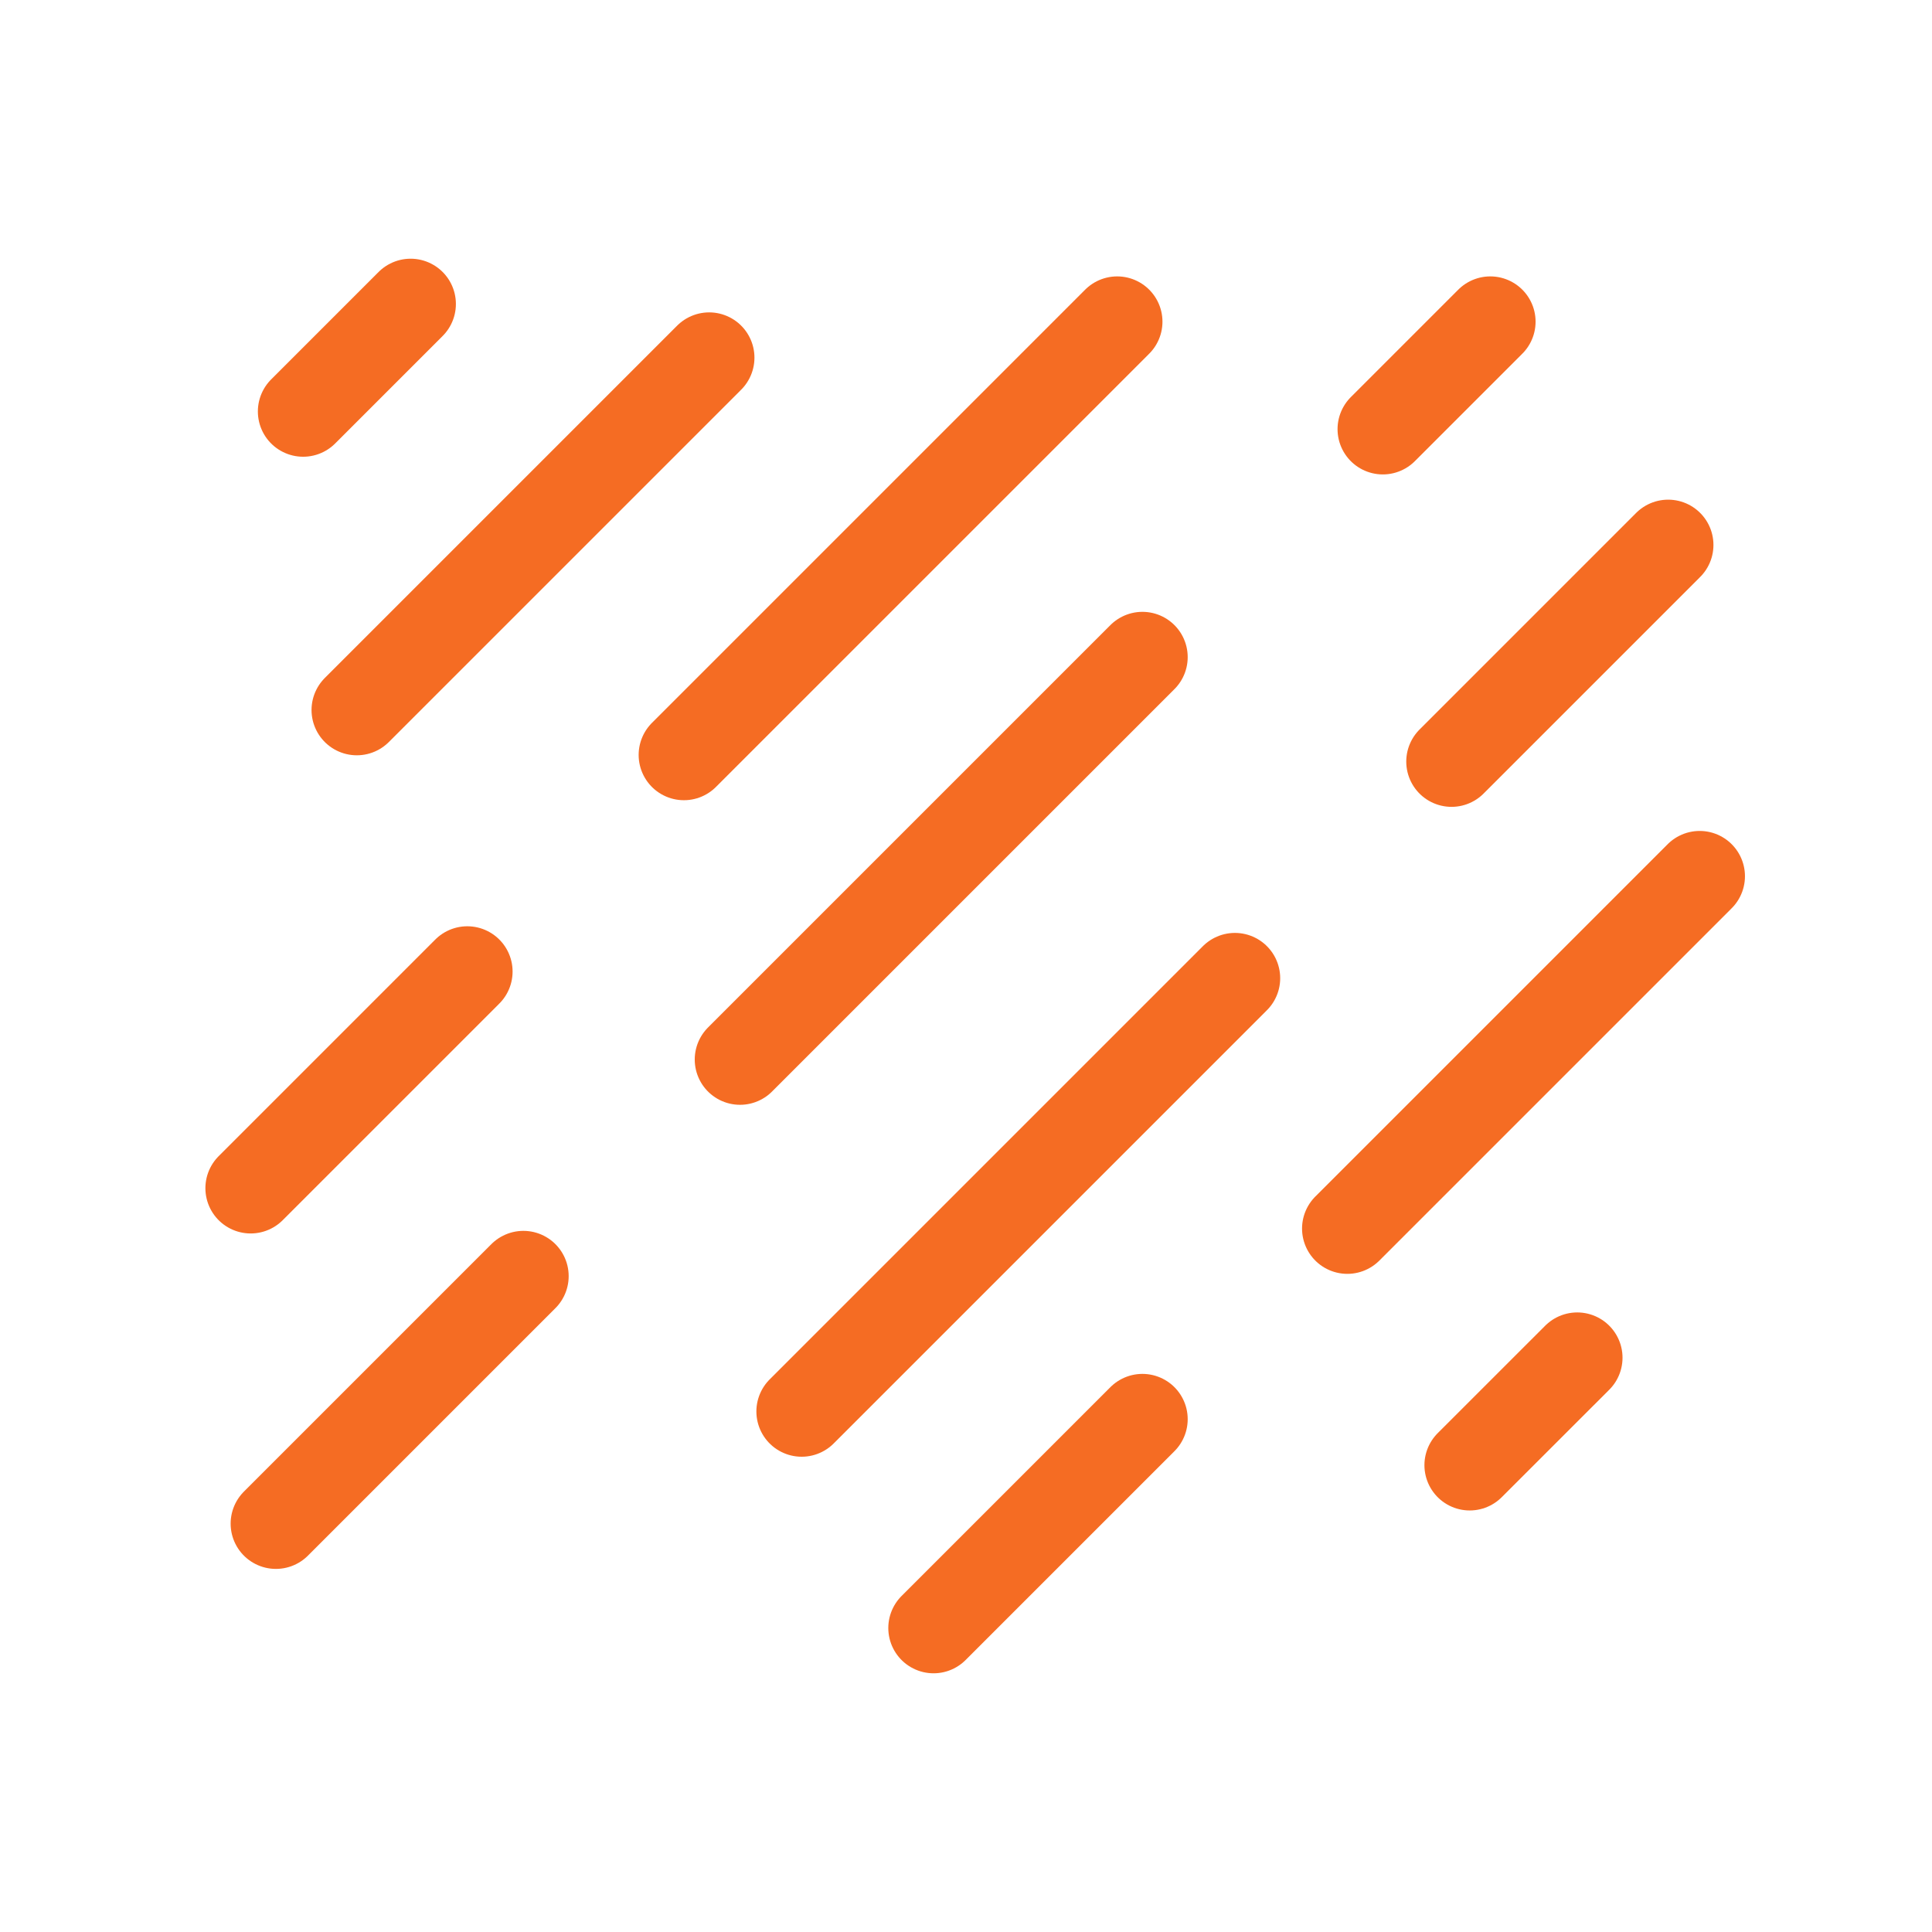
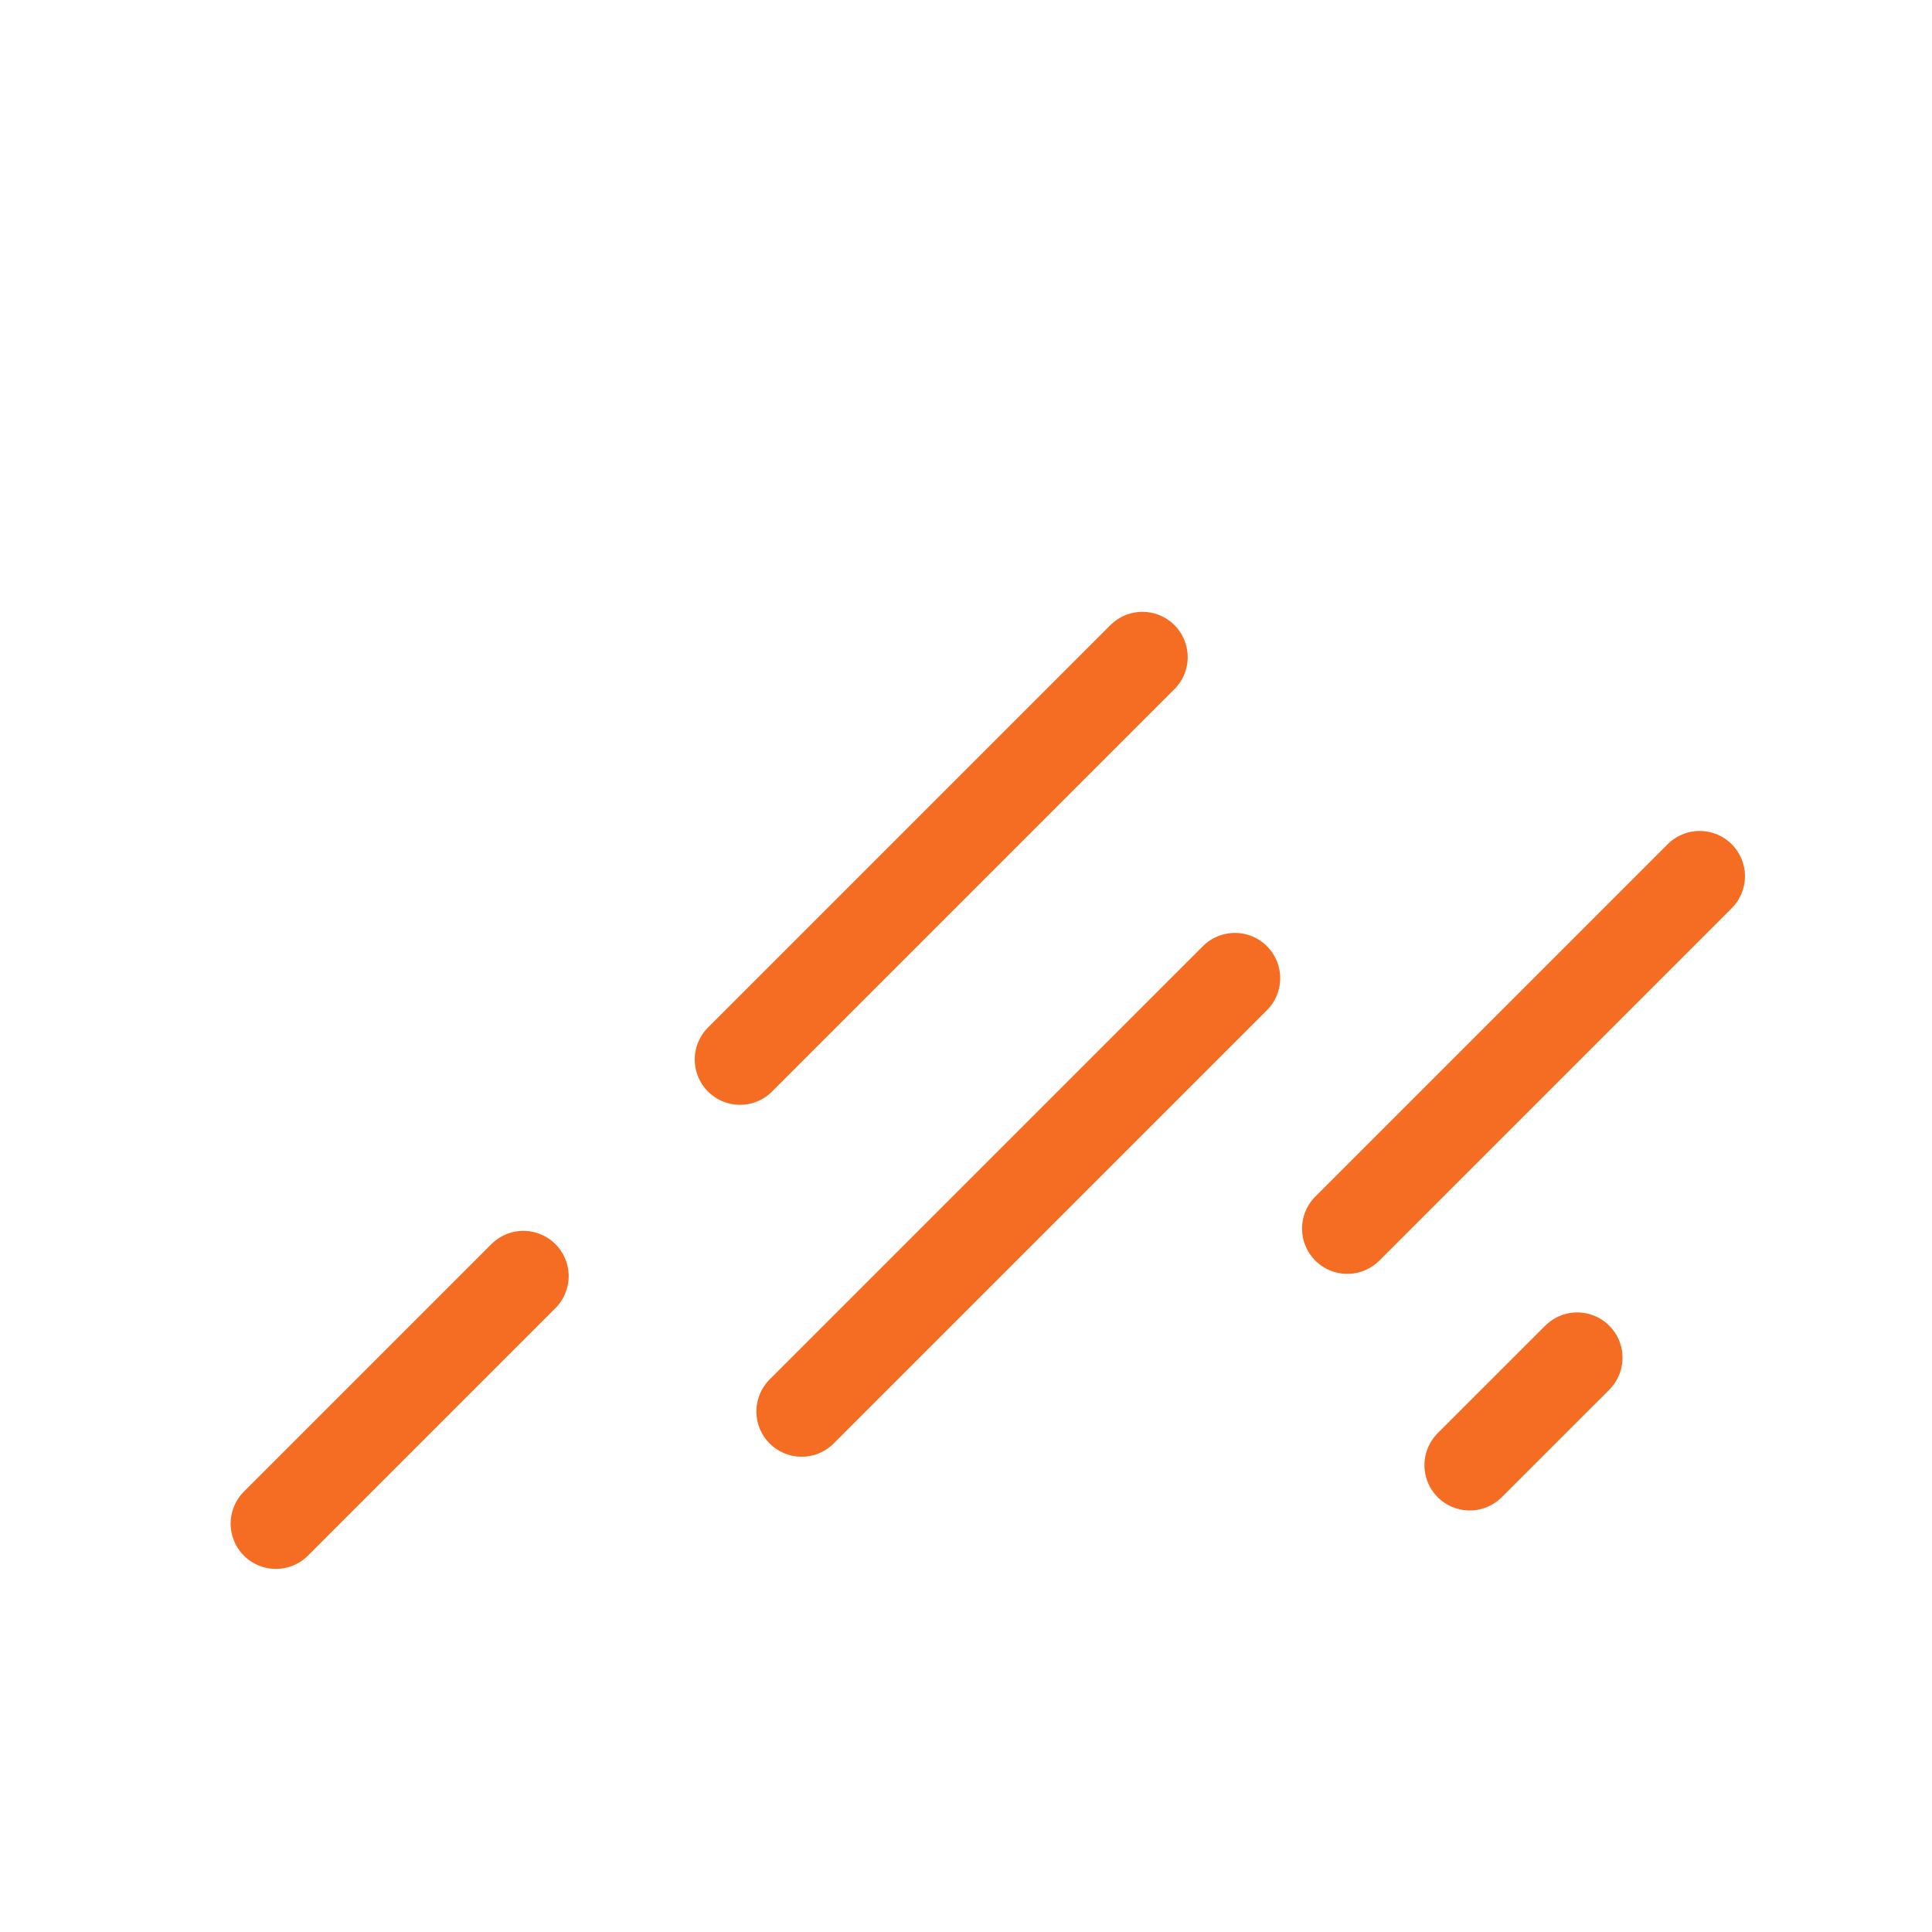
<svg xmlns="http://www.w3.org/2000/svg" width="32" height="32" viewBox="0 0 32 32" fill="none">
  <path d="M18.922 10.884L12.257 17.549M4.57 25.236L8.669 21.137" stroke="#F56C23" stroke-width="1.5" stroke-linecap="round" stroke-linejoin="round" />
-   <path d="M27.63 9.026L24.042 12.614M13.278 23.378L20.454 16.202" stroke="#F56C23" stroke-width="1.5" stroke-linecap="round" stroke-linejoin="round" />
-   <path d="M18.504 5.328L11.328 12.504M4.152 19.68L7.74 16.092" stroke="#F56C23" stroke-width="1.5" stroke-linecap="round" stroke-linejoin="round" />
-   <path d="M11.746 5.924L5.91 11.76" stroke="#F56C23" stroke-width="1.5" stroke-linecap="round" stroke-linejoin="round" />
+   <path d="M27.63 9.026M13.278 23.378L20.454 16.202" stroke="#F56C23" stroke-width="1.5" stroke-linecap="round" stroke-linejoin="round" />
  <path d="M28.152 14.513L22.316 20.349" stroke="#F56C23" stroke-width="1.5" stroke-linecap="round" stroke-linejoin="round" />
-   <path d="M18.922 23.506L15.463 26.965" stroke="#F56C23" stroke-width="1.5" stroke-linecap="round" stroke-linejoin="round" />
-   <path d="M6.801 5.035L5.021 6.815" stroke="#F56C23" stroke-width="1.5" stroke-linecap="round" stroke-linejoin="round" />
  <path d="M26.124 22.488L24.343 24.268" stroke="#F56C23" stroke-width="1.5" stroke-linecap="round" stroke-linejoin="round" />
-   <path d="M24.684 5.328L22.904 7.108" stroke="#F56C23" stroke-width="1.5" stroke-linecap="round" stroke-linejoin="round" />
</svg>